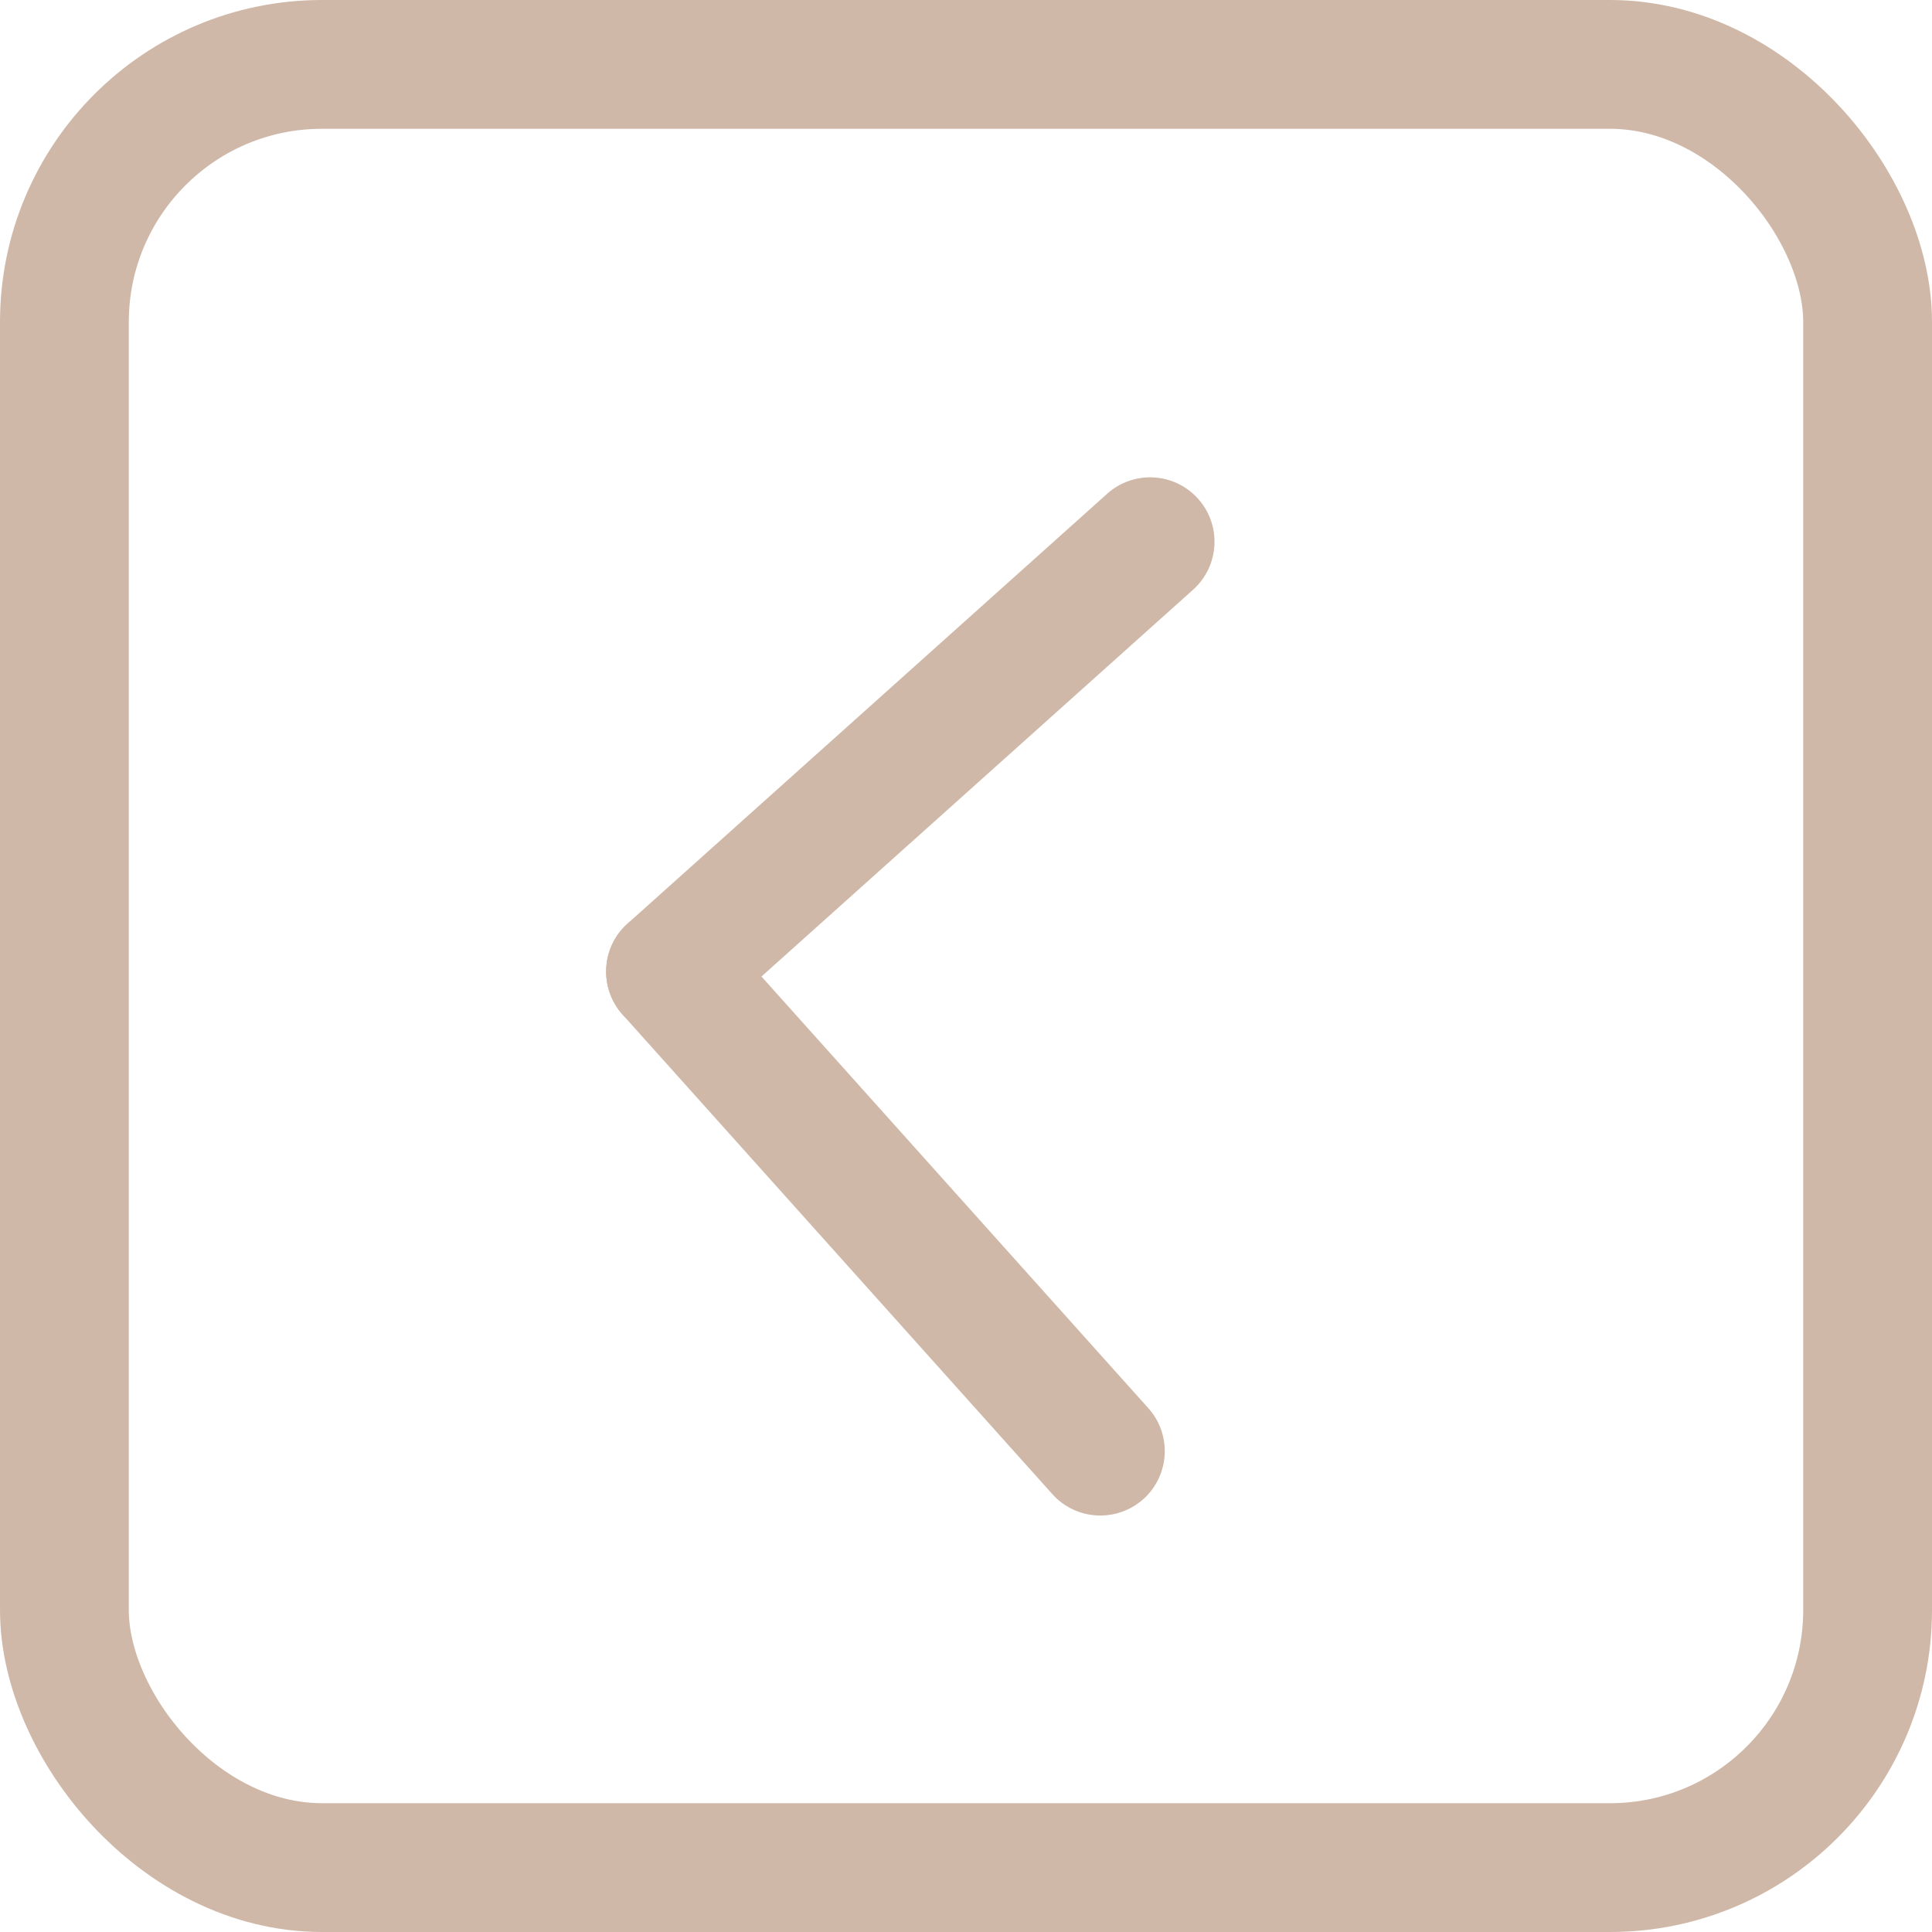
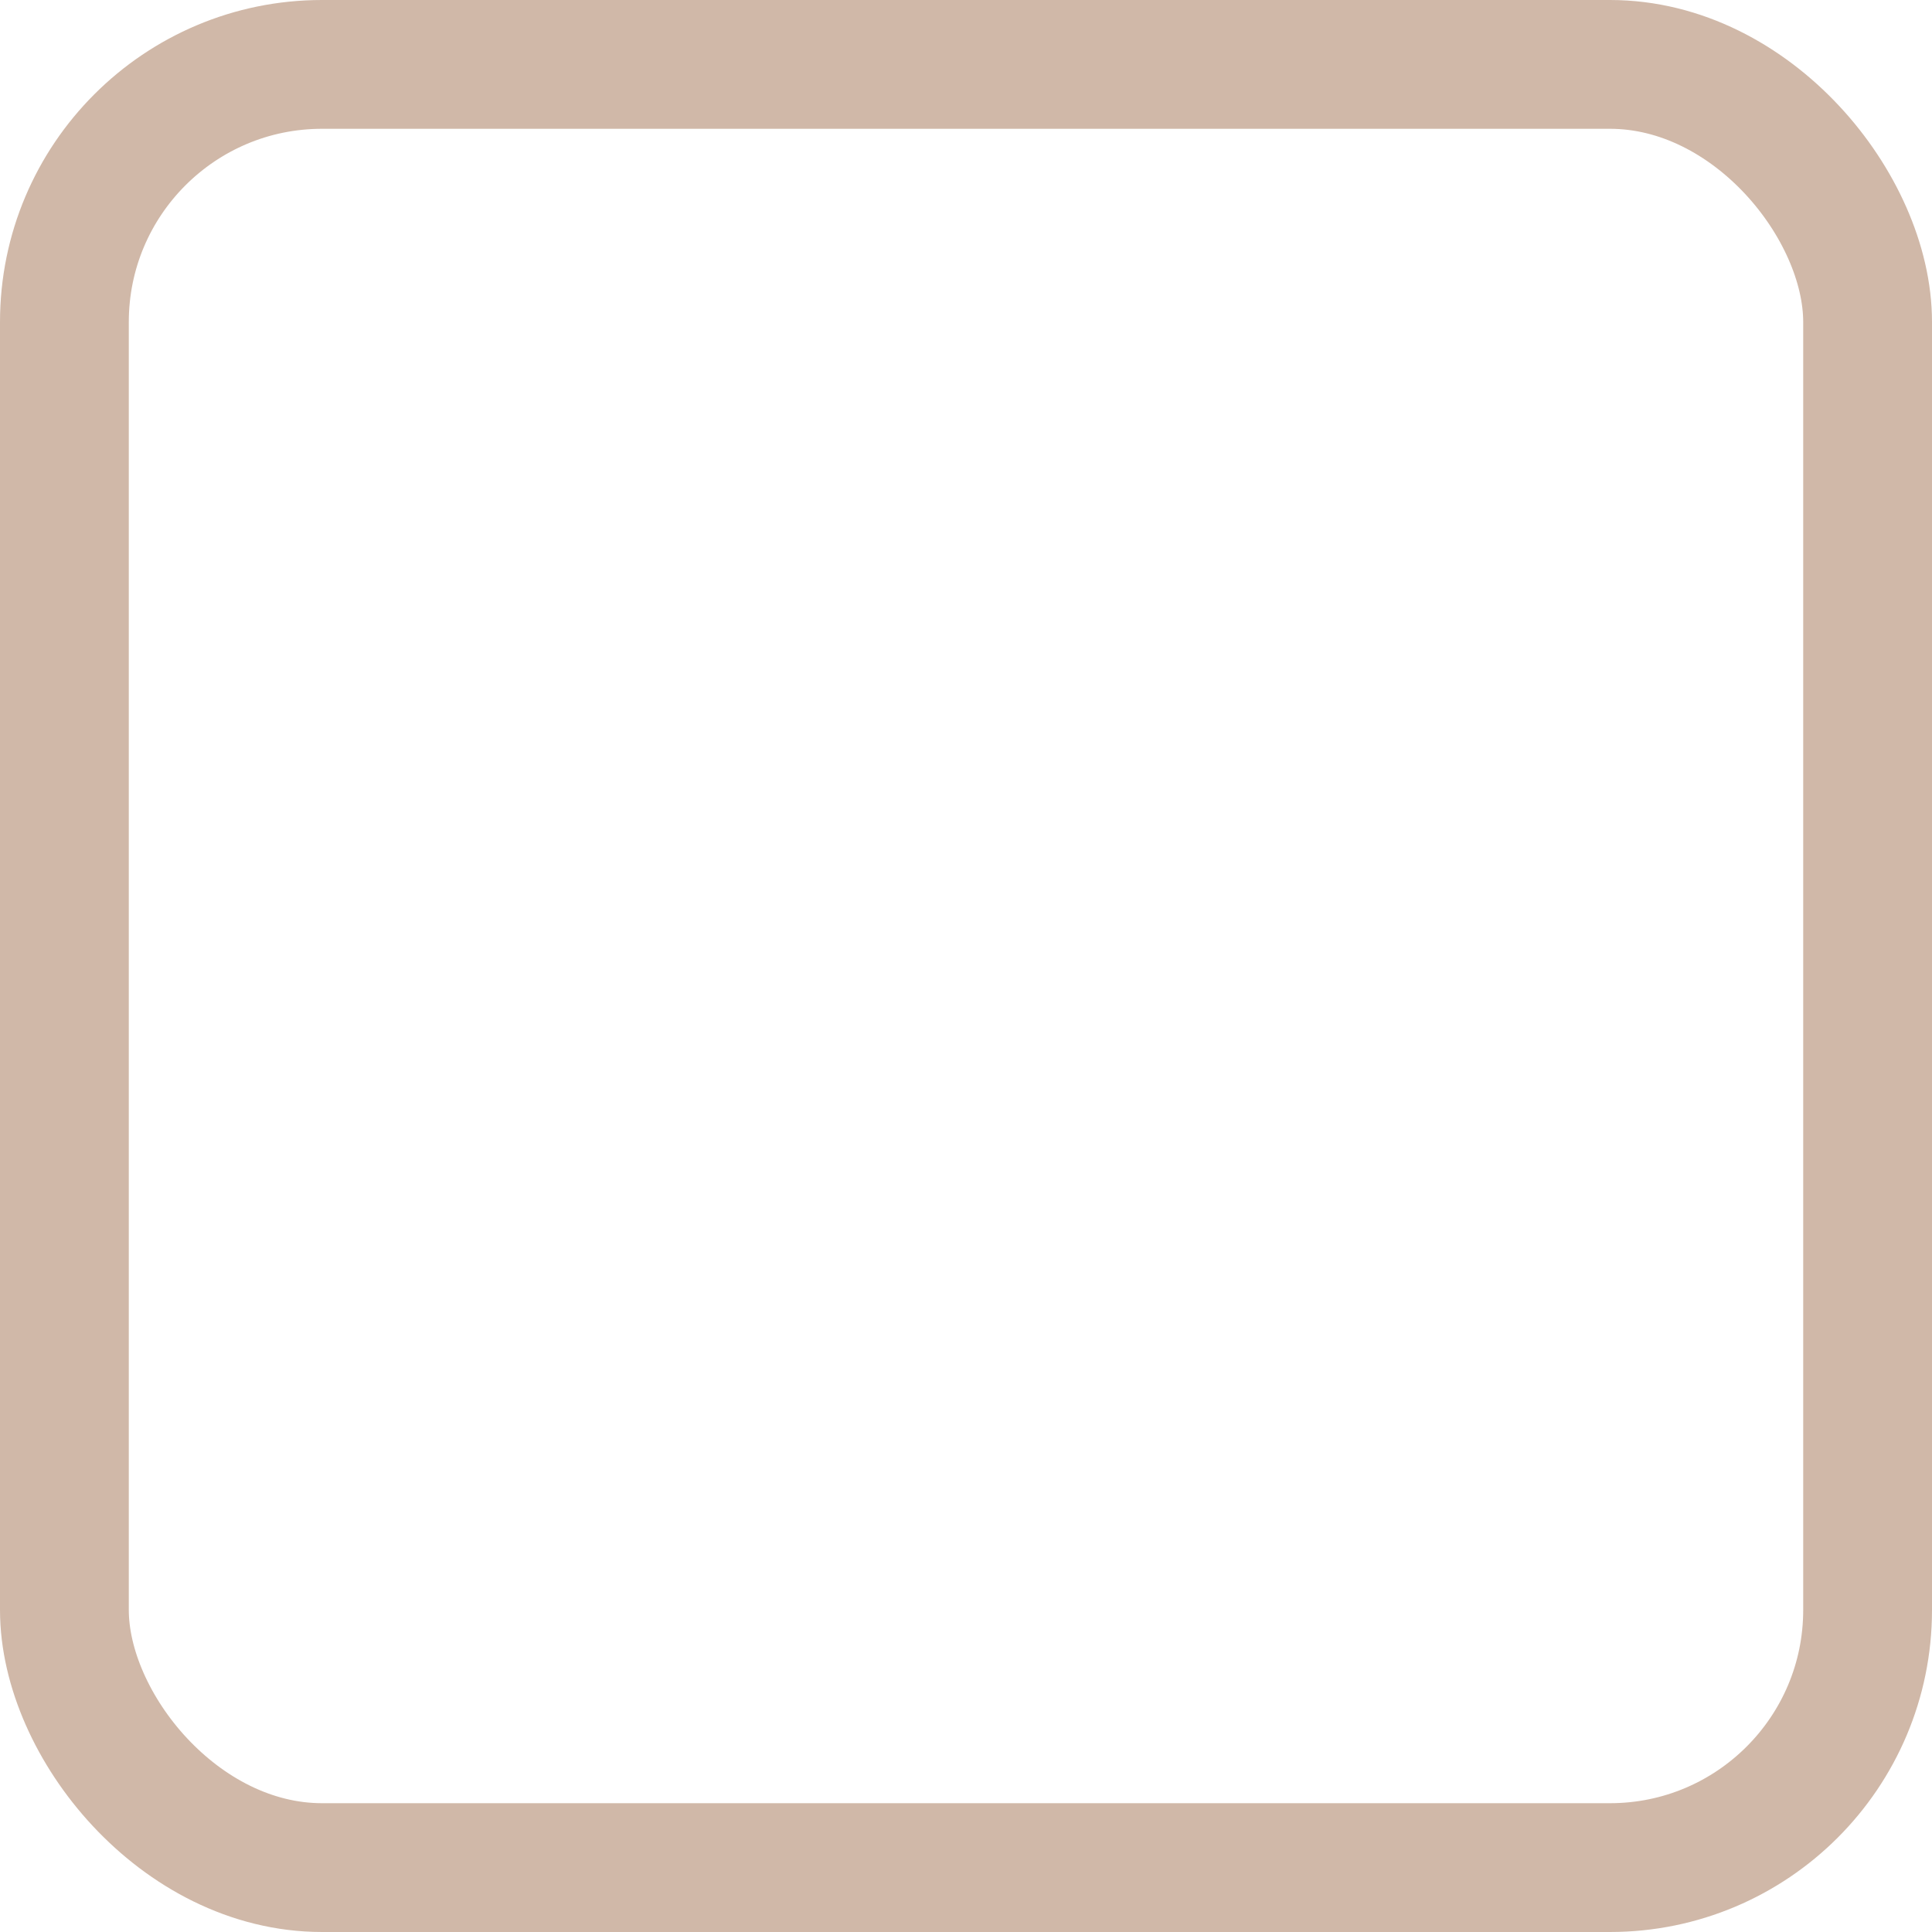
<svg xmlns="http://www.w3.org/2000/svg" width="30" height="30" viewBox="0 0 30 30" fill="none">
  <rect x="1" y="1" width="28" height="28" rx="4" stroke="#D0B8A8" stroke-width="2" />
-   <path d="M17.192 7.667C17.603 7.299 18.235 7.333 18.604 7.745V7.745C18.972 8.156 18.938 8.788 18.526 9.157L11.079 15.831C10.668 16.2 10.036 16.165 9.667 15.754V15.754C9.299 15.342 9.333 14.71 9.745 14.341L17.192 7.667Z" fill="#D0B8A8" />
-   <path d="M9.667 15.754C9.299 15.342 9.333 14.71 9.745 14.342V14.342C10.156 13.973 10.788 14.008 11.157 14.419L17.831 21.866C18.2 22.277 18.165 22.909 17.754 23.278V23.278C17.342 23.646 16.71 23.612 16.341 23.201L9.667 15.754Z" fill="#D0B8A8" />
</svg>